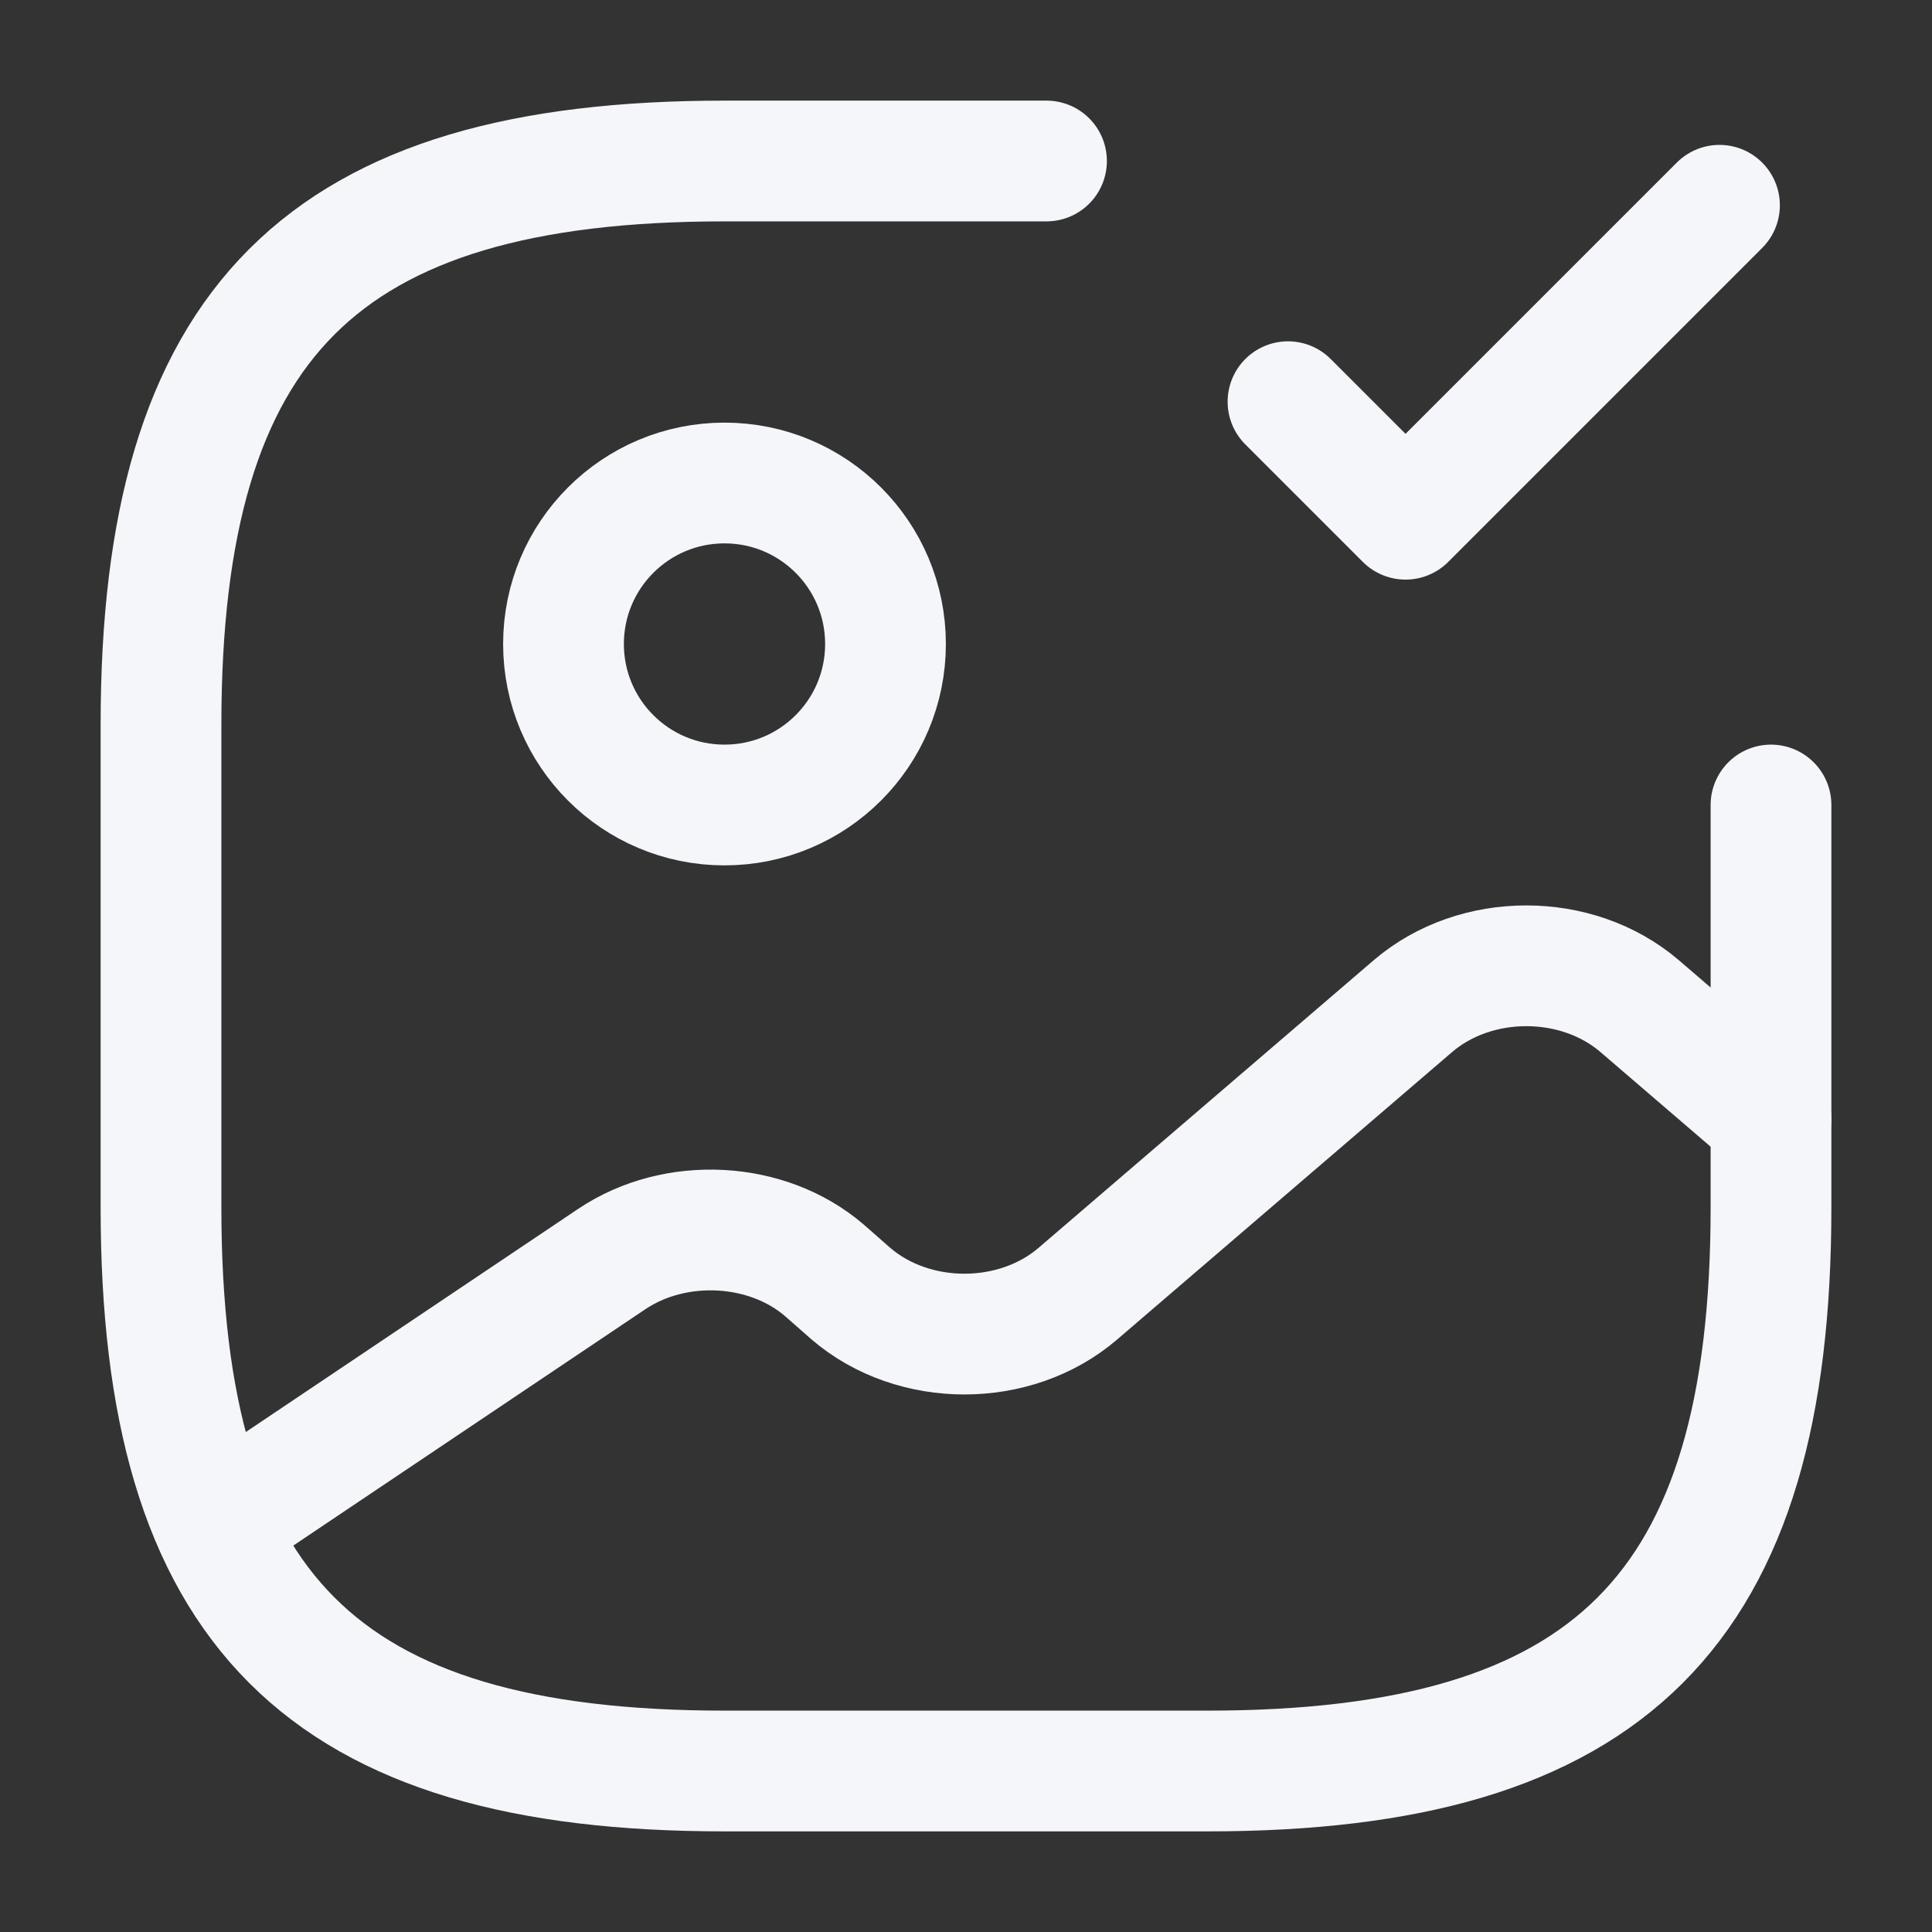
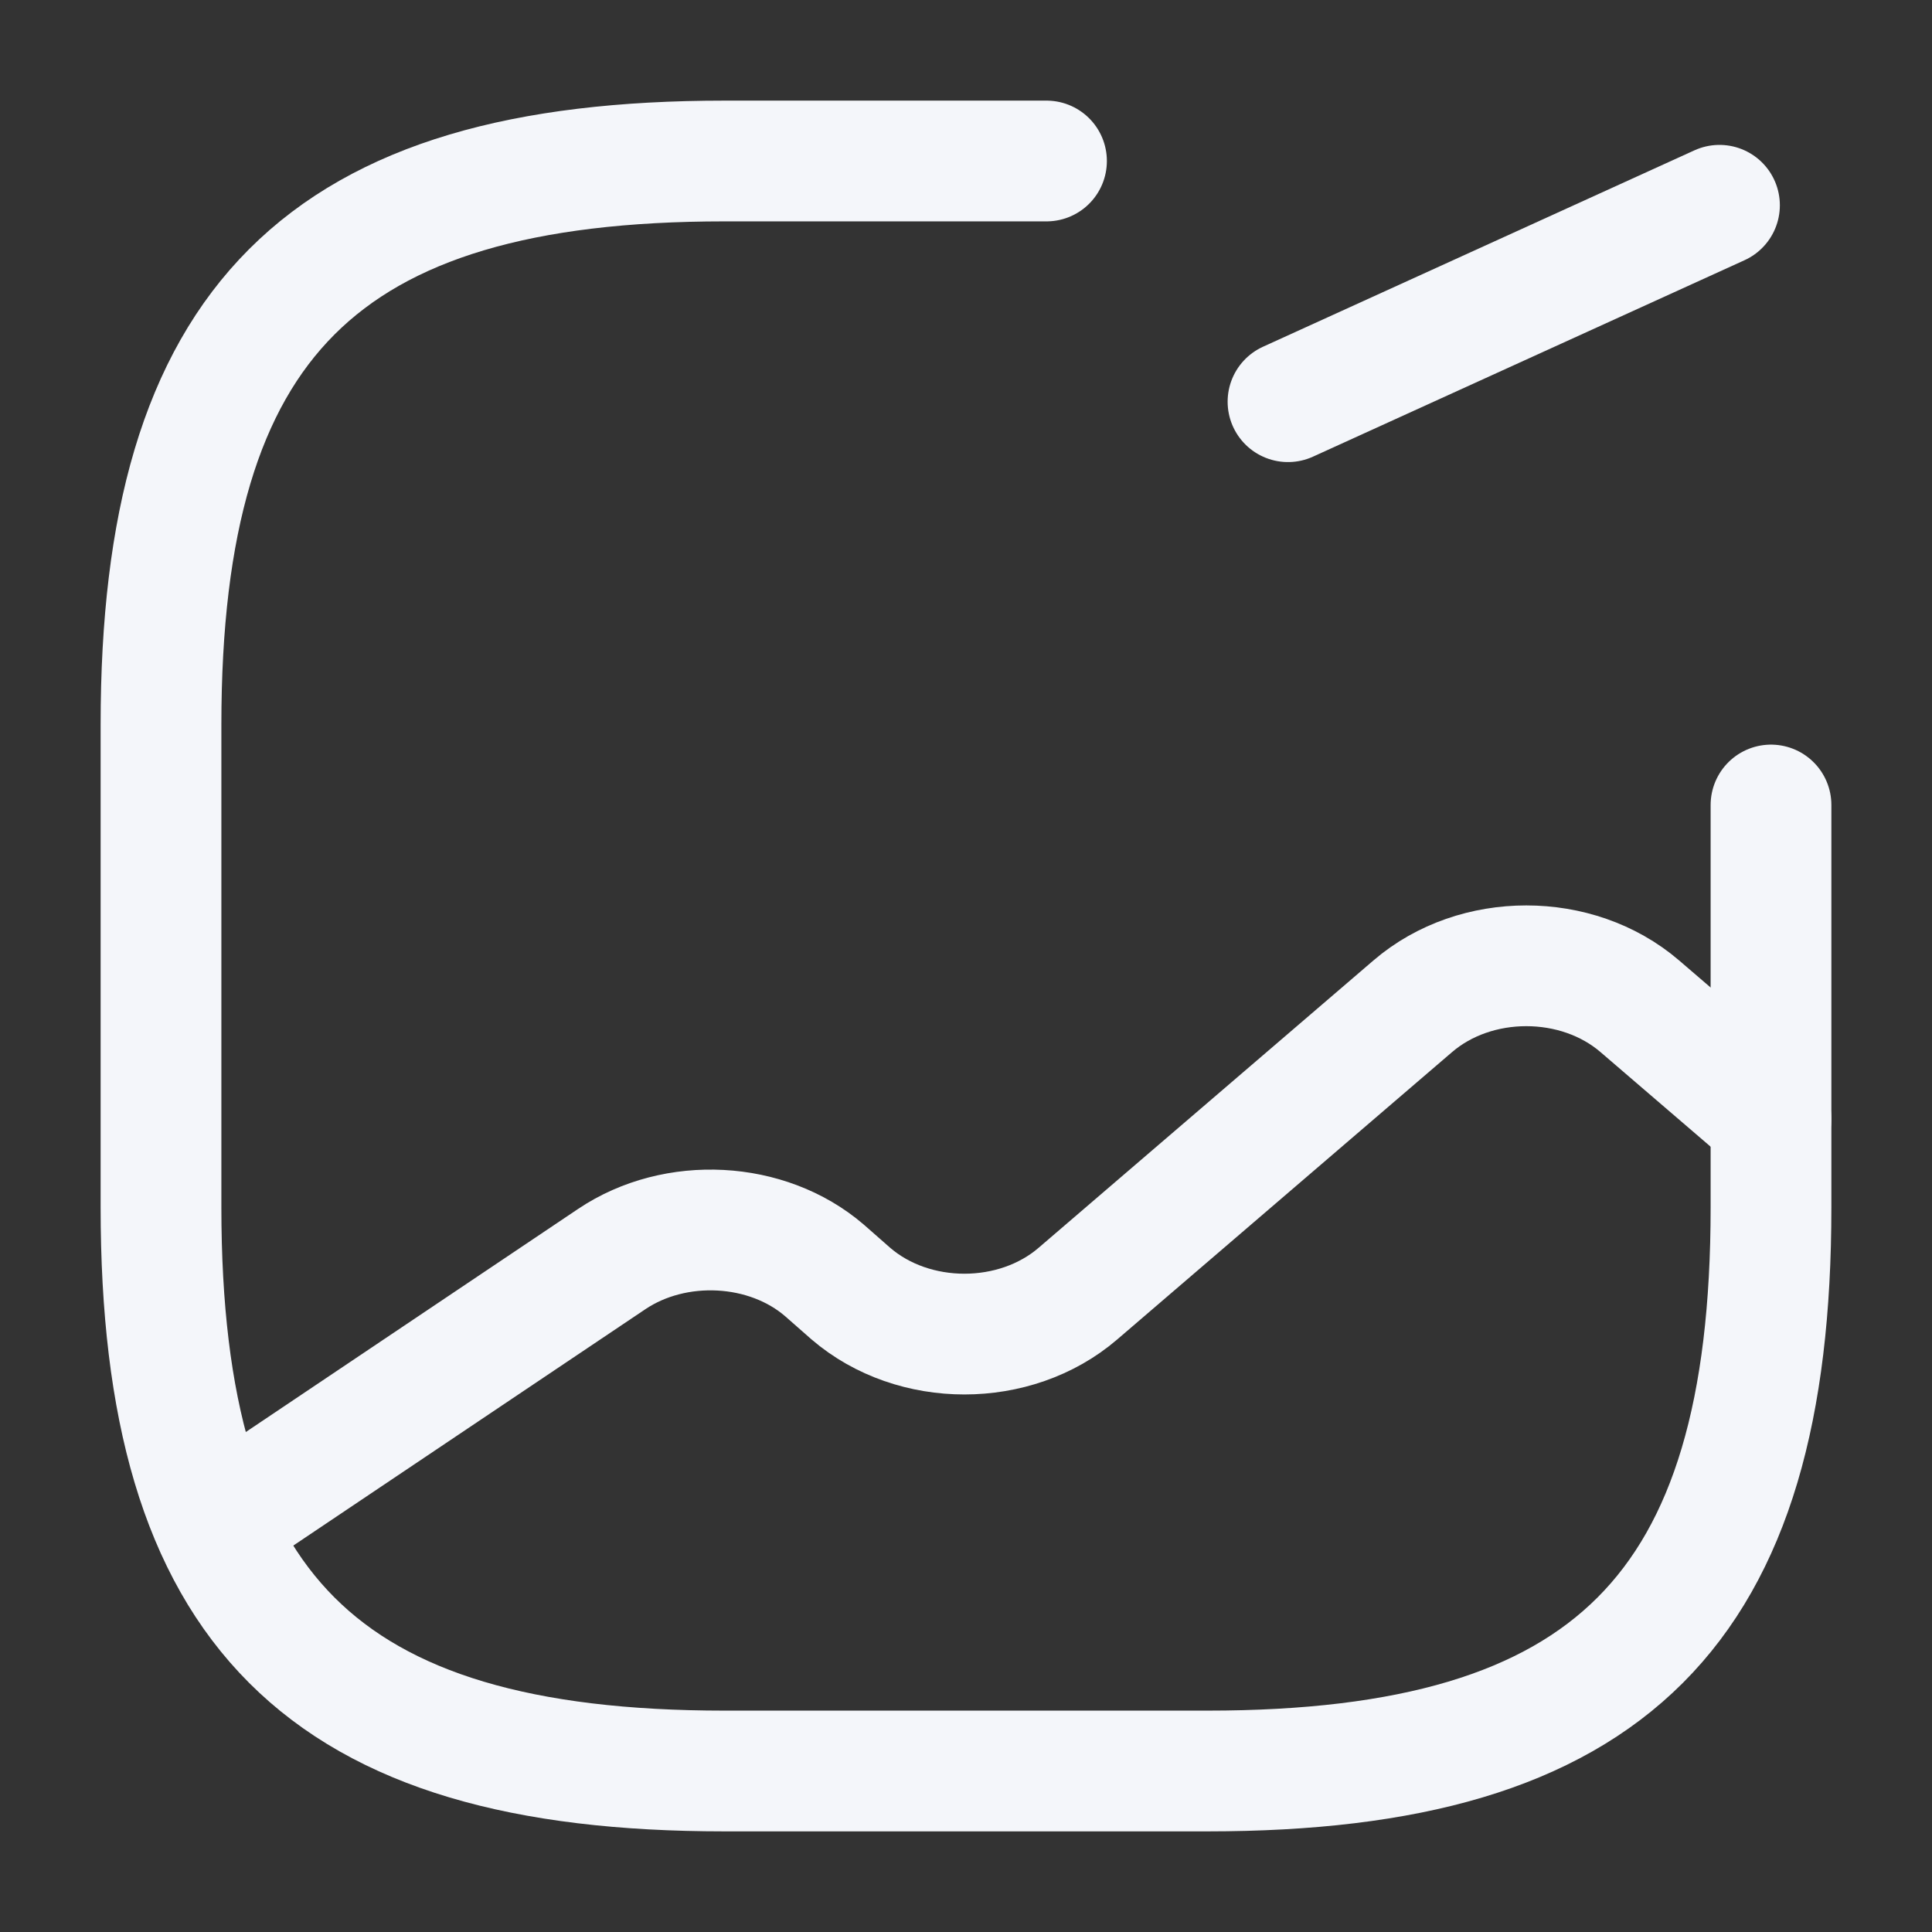
<svg xmlns="http://www.w3.org/2000/svg" width="24" height="24" viewBox="0 0 24 24" fill="none">
  <rect x="0" y="0" width="24" height="24" fill="#333333" stroke="none" />
-   <path d="M9 10C10.105 10 11 9.105 11 8C11 6.895 10.105 6 9 6C7.895 6 7 6.895 7 8C7 9.105 7.895 10 9 10Z" stroke="#F4F6FA" stroke-width="1.5" stroke-linecap="round" stroke-linejoin="round" />
  <path d="M13 2H9C4 2 2 4 2 9V15C2 20 4 22 9 22H15C20 22 22 20 22 15V10" stroke="#F4F6FA" stroke-width="1.5" stroke-linecap="round" stroke-linejoin="round" />
-   <path d="M16 4.99L17.46 6.45L21.36 2.55" stroke="#F4F6FA" stroke-width="1.5" stroke-linecap="round" stroke-linejoin="round" />
+   <path d="M16 4.99L21.36 2.55" stroke="#F4F6FA" stroke-width="1.5" stroke-linecap="round" stroke-linejoin="round" />
  <path d="M2.67 18.95L7.6 15.64C8.39 15.11 9.53 15.17 10.24 15.78L10.57 16.07C11.35 16.74 12.61 16.74 13.39 16.07L17.55 12.5C18.33 11.83 19.59 11.83 20.37 12.5L22 13.9" stroke="#F4F6FA" stroke-width="1.5" stroke-linecap="round" stroke-linejoin="round" />
</svg>